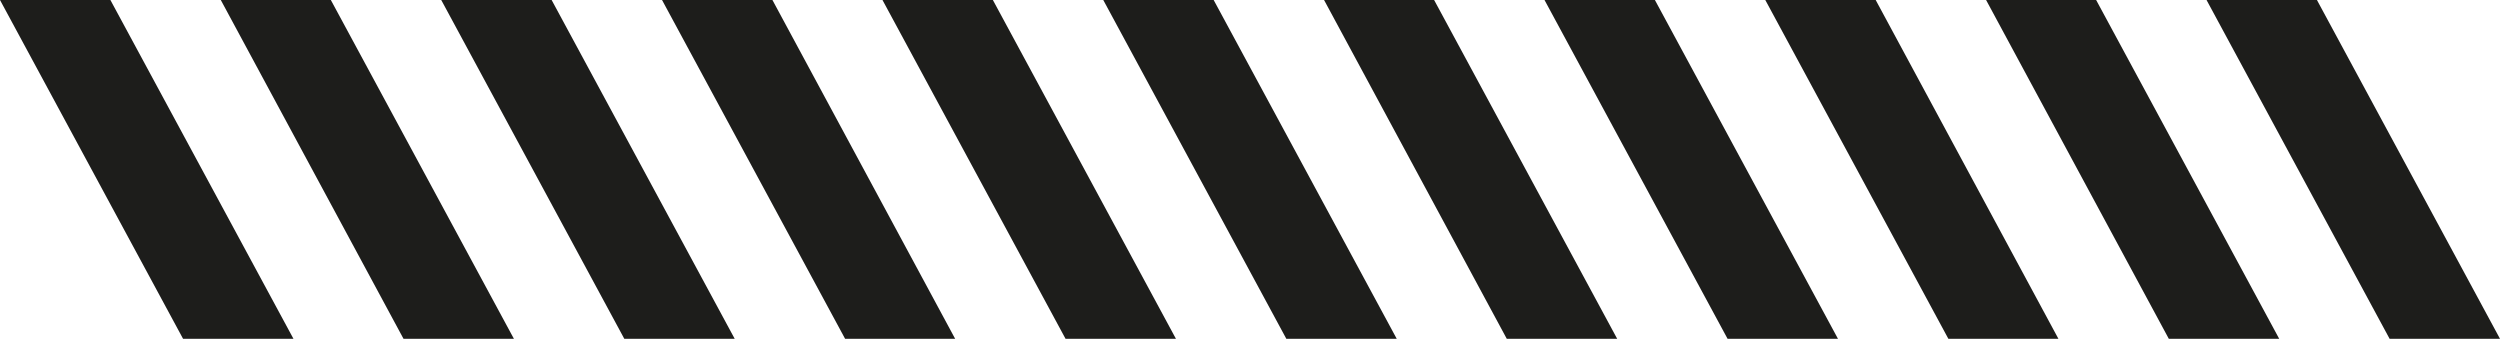
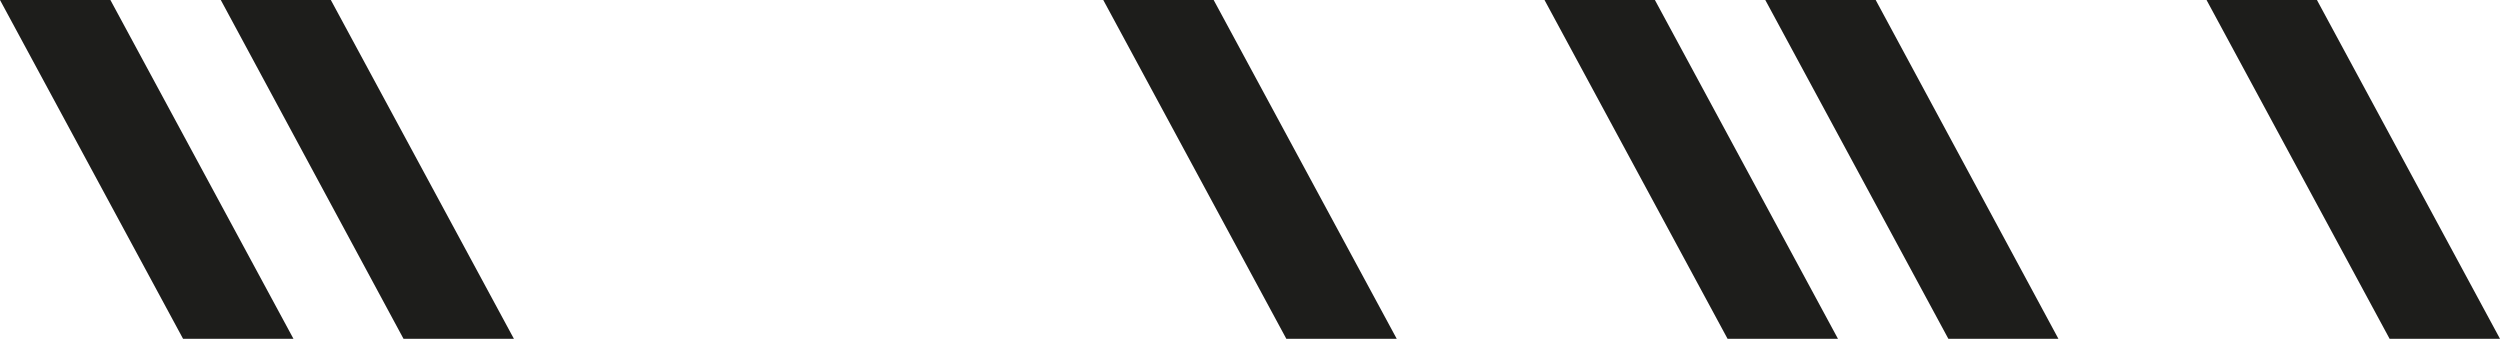
<svg xmlns="http://www.w3.org/2000/svg" id="Ebene_1" data-name="Ebene 1" version="1.1" viewBox="0 0 722.4 97.9">
  <defs>
    <style>
      .cls-1 {
        fill: #1d1d1b;
        stroke-width: 0px;
      }
    </style>
  </defs>
  <polygon class="cls-1" points="690.5 97.9 637.6 0 669.5 0 722.4 97.9 690.5 97.9" />
-   <polygon class="cls-1" points="626.7 97.9 573.9 0 605.7 0 658.6 97.9 626.7 97.9" />
  <polygon class="cls-1" points="563 97.9 510.1 0 542 0 594.8 97.9 563 97.9" />
  <polygon class="cls-1" points="499.2 97.9 446.3 0 478.2 0 531.1 97.9 499.2 97.9" />
-   <polygon class="cls-1" points="435.4 97.9 382.6 0 414.4 0 467.3 97.9 435.4 97.9" />
  <polygon class="cls-1" points="371.7 97.9 318.8 0 350.7 0 403.6 97.9 371.7 97.9" />
-   <polygon class="cls-1" points="307.9 97.9 255 0 286.9 0 339.8 97.9 307.9 97.9" />
-   <polygon class="cls-1" points="244.2 97.9 191.3 0 223.2 0 276 97.9 244.2 97.9" />
-   <polygon class="cls-1" points="180.4 97.9 127.5 0 159.4 0 212.3 97.9 180.4 97.9" />
  <polygon class="cls-1" points="116.6 97.9 63.8 0 95.6 0 148.5 97.9 116.6 97.9" />
  <polygon class="cls-1" points="52.9 97.9 0 0 31.9 0 84.8 97.9 52.9 97.9" />
</svg>